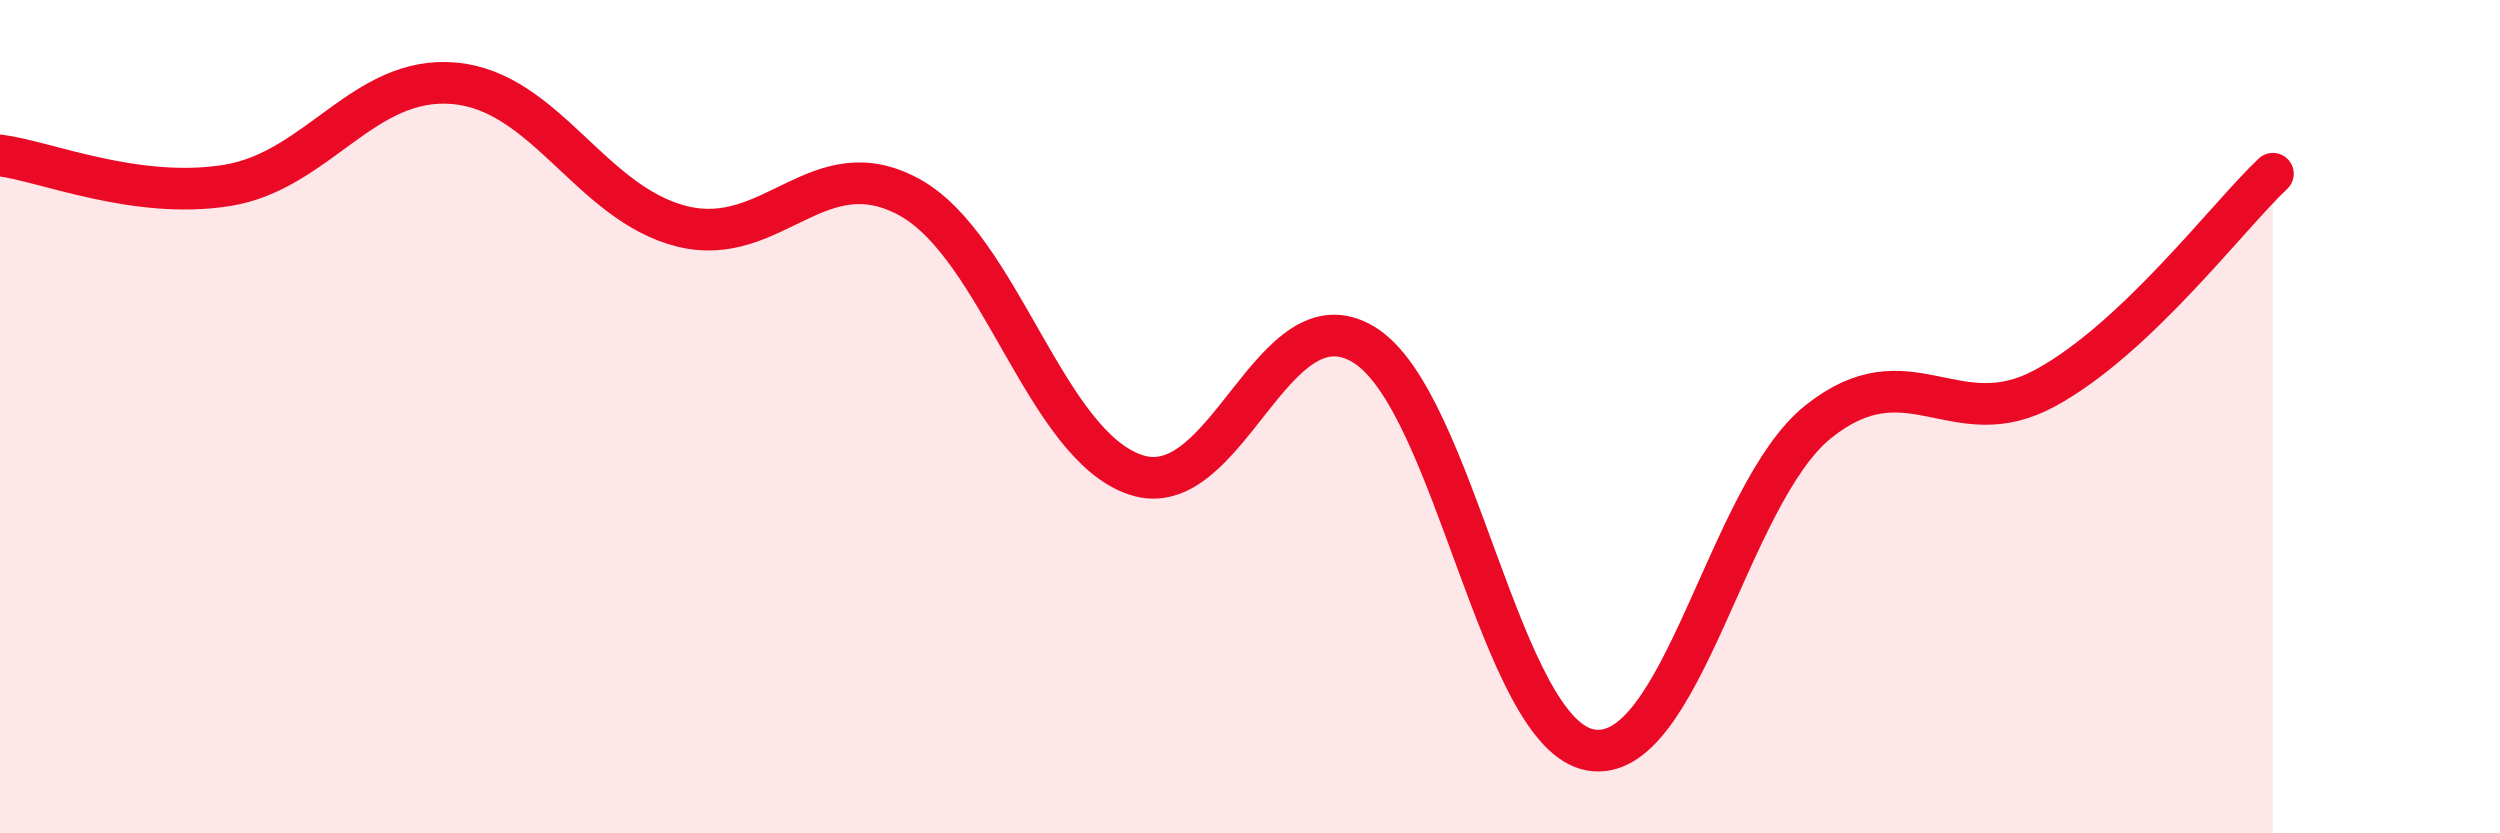
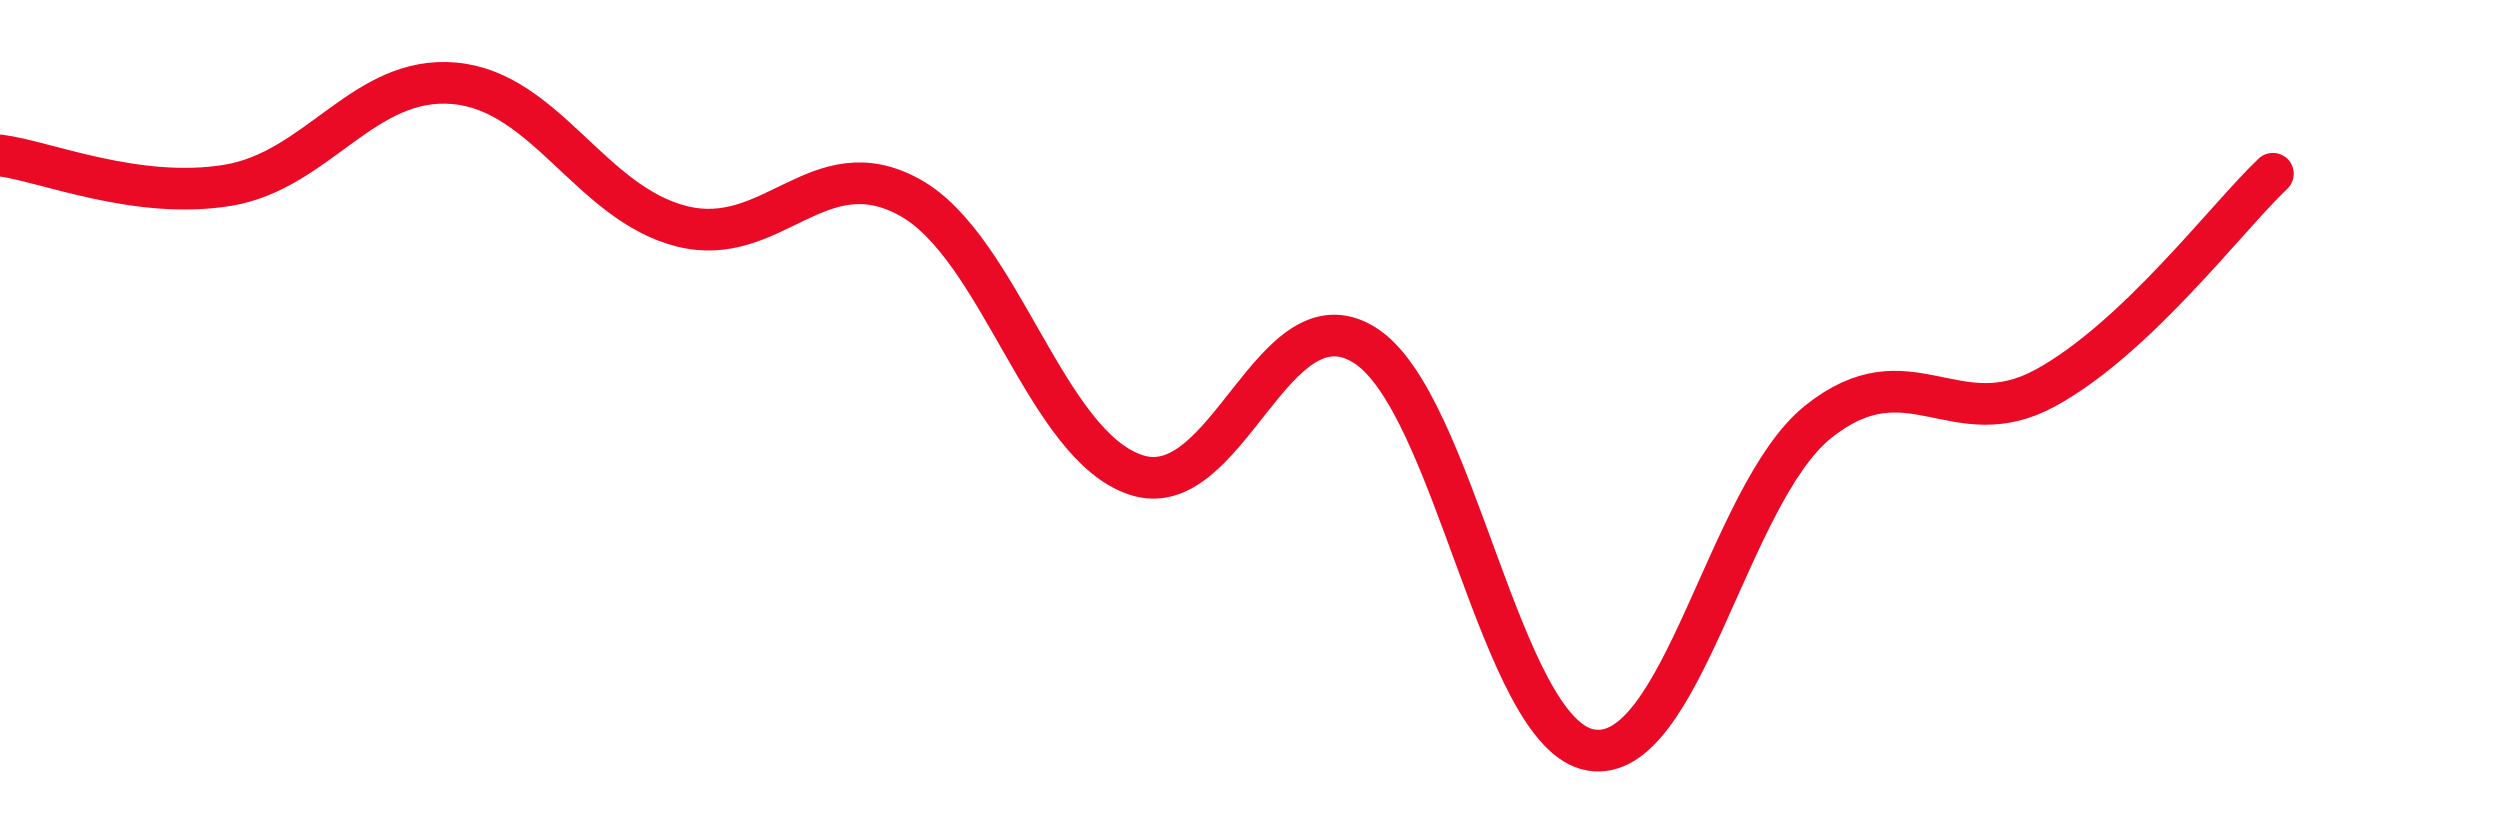
<svg xmlns="http://www.w3.org/2000/svg" width="60" height="20" viewBox="0 0 60 20">
-   <path d="M 0,3.73 C 1.09,3.87 3.27,4.8 5.45,4.45 C 7.63,4.1 8.73,1.8 10.91,2 C 13.09,2.2 14.18,4.88 16.36,5.43 C 18.54,5.98 19.64,3.54 21.82,4.73 C 24,5.92 25.09,10.69 27.27,11.4 C 29.45,12.11 30.55,6.95 32.73,8.27 C 34.91,9.59 36,17.63 38.18,18 C 40.36,18.37 41.46,11.86 43.64,10.12 C 45.82,8.38 46.91,10.5 49.09,9.31 C 51.27,8.12 53.46,5.2 54.55,4.17L54.55 20L0 20Z" fill="#EB0A25" opacity="0.1" stroke-linecap="round" stroke-linejoin="round" />
  <path d="M 0,3.73 C 1.09,3.87 3.27,4.8 5.45,4.45 C 7.63,4.1 8.73,1.8 10.91,2 C 13.09,2.2 14.18,4.88 16.36,5.43 C 18.54,5.98 19.64,3.54 21.82,4.73 C 24,5.92 25.09,10.69 27.27,11.4 C 29.45,12.11 30.55,6.95 32.73,8.27 C 34.91,9.59 36,17.63 38.18,18 C 40.36,18.37 41.46,11.86 43.64,10.12 C 45.82,8.38 46.91,10.5 49.09,9.31 C 51.27,8.12 53.46,5.2 54.55,4.17" stroke="#EB0A25" stroke-width="1" fill="none" stroke-linecap="round" stroke-linejoin="round" />
</svg>